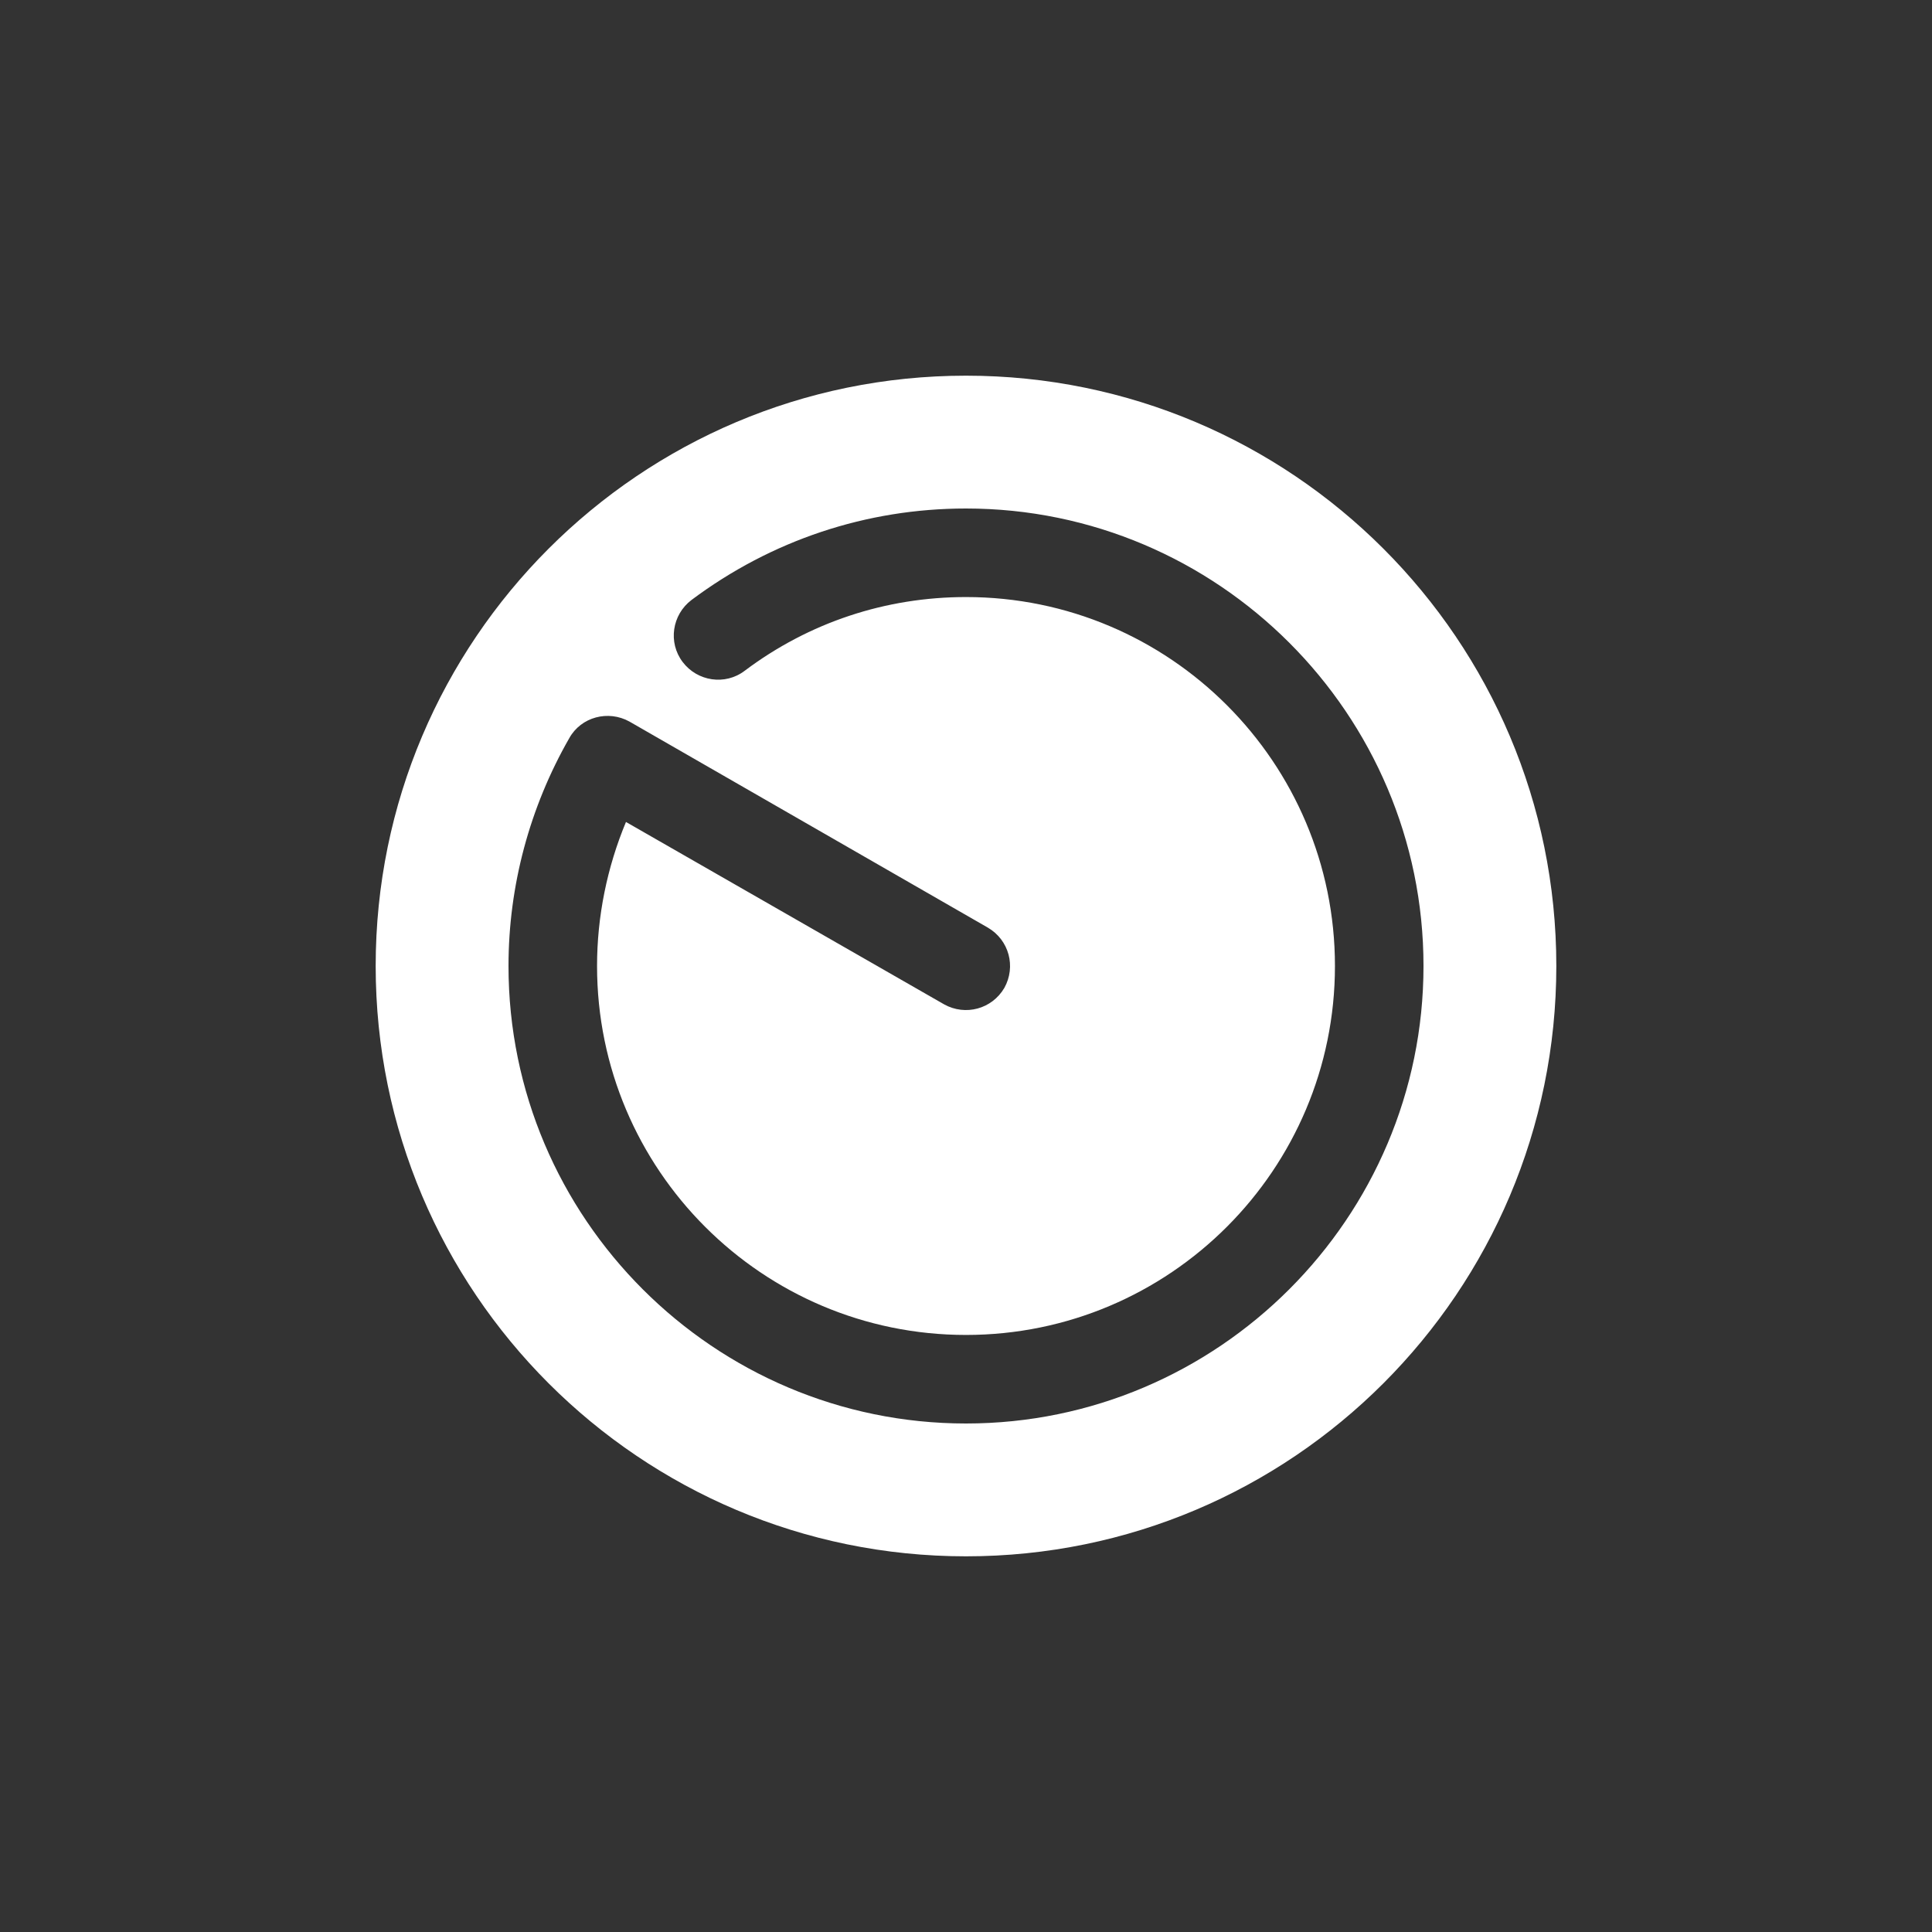
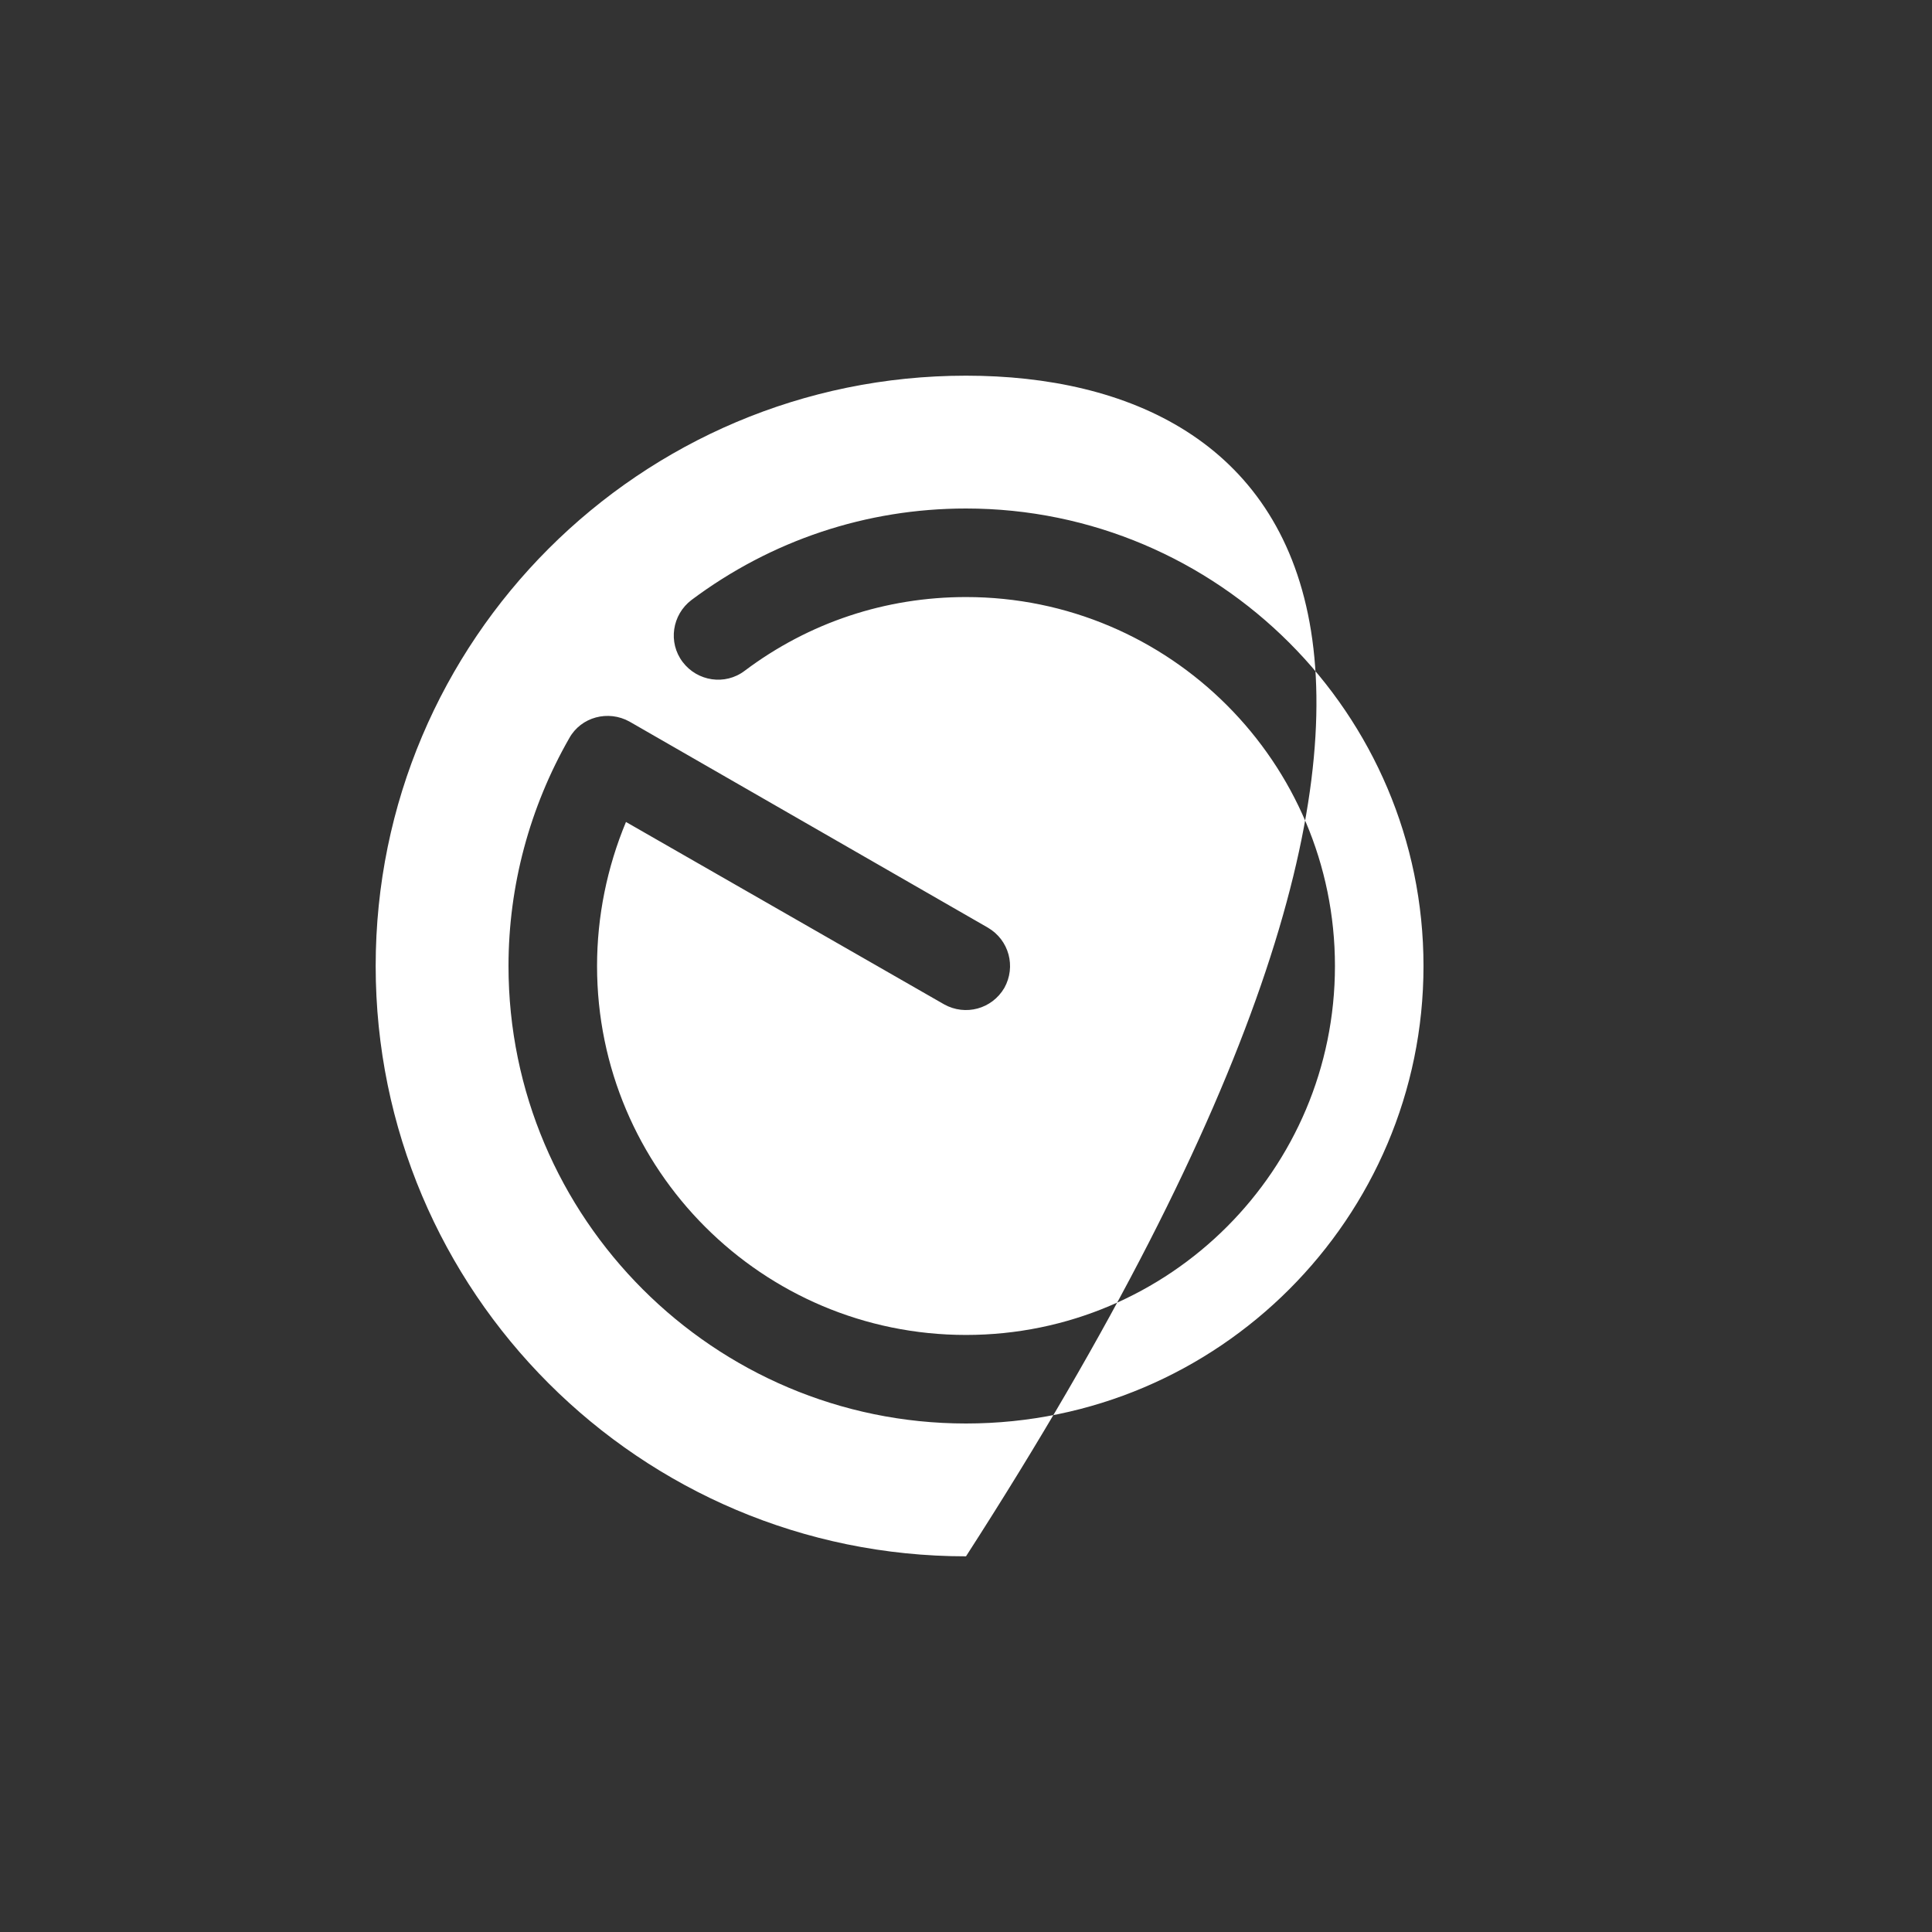
<svg xmlns="http://www.w3.org/2000/svg" width="60" height="60" viewBox="0 0 60 60" fill="none">
  <rect x="0" y="0" width="60" height="60" fill="#333333" stroke="none" />
-   <path d="M30 11.667C19.88 11.667 11.667 19.88 11.667 30C11.667 40.12 19.88 48.333 30 48.333C40.12 48.333 48.333 40.12 48.333 30C48.333 19.88 40.12 11.667 30 11.667ZM30 44.208C22.172 44.208 15.792 37.828 15.792 30C15.792 27.507 16.452 25.068 17.68 22.923C18.047 22.263 18.89 22.043 19.55 22.41L30.678 28.808C31.338 29.193 31.558 30.018 31.192 30.678C30.807 31.338 29.982 31.558 29.322 31.192L19.44 25.527C18.853 26.938 18.542 28.46 18.542 30C18.542 36.325 23.675 41.458 30 41.458C36.325 41.458 41.458 36.325 41.458 30C41.458 23.675 36.325 18.542 30 18.542C27.507 18.542 25.123 19.33 23.125 20.833C22.52 21.292 21.658 21.163 21.2 20.558C20.742 19.953 20.87 19.092 21.475 18.633C23.95 16.782 26.902 15.792 30 15.792C37.828 15.792 44.208 22.172 44.208 30C44.208 37.828 37.828 44.208 30 44.208Z" fill="white" />
+   <path d="M30 11.667C19.88 11.667 11.667 19.88 11.667 30C11.667 40.12 19.88 48.333 30 48.333C48.333 19.88 40.12 11.667 30 11.667ZM30 44.208C22.172 44.208 15.792 37.828 15.792 30C15.792 27.507 16.452 25.068 17.68 22.923C18.047 22.263 18.89 22.043 19.55 22.41L30.678 28.808C31.338 29.193 31.558 30.018 31.192 30.678C30.807 31.338 29.982 31.558 29.322 31.192L19.44 25.527C18.853 26.938 18.542 28.46 18.542 30C18.542 36.325 23.675 41.458 30 41.458C36.325 41.458 41.458 36.325 41.458 30C41.458 23.675 36.325 18.542 30 18.542C27.507 18.542 25.123 19.33 23.125 20.833C22.52 21.292 21.658 21.163 21.2 20.558C20.742 19.953 20.87 19.092 21.475 18.633C23.95 16.782 26.902 15.792 30 15.792C37.828 15.792 44.208 22.172 44.208 30C44.208 37.828 37.828 44.208 30 44.208Z" fill="white" />
</svg>